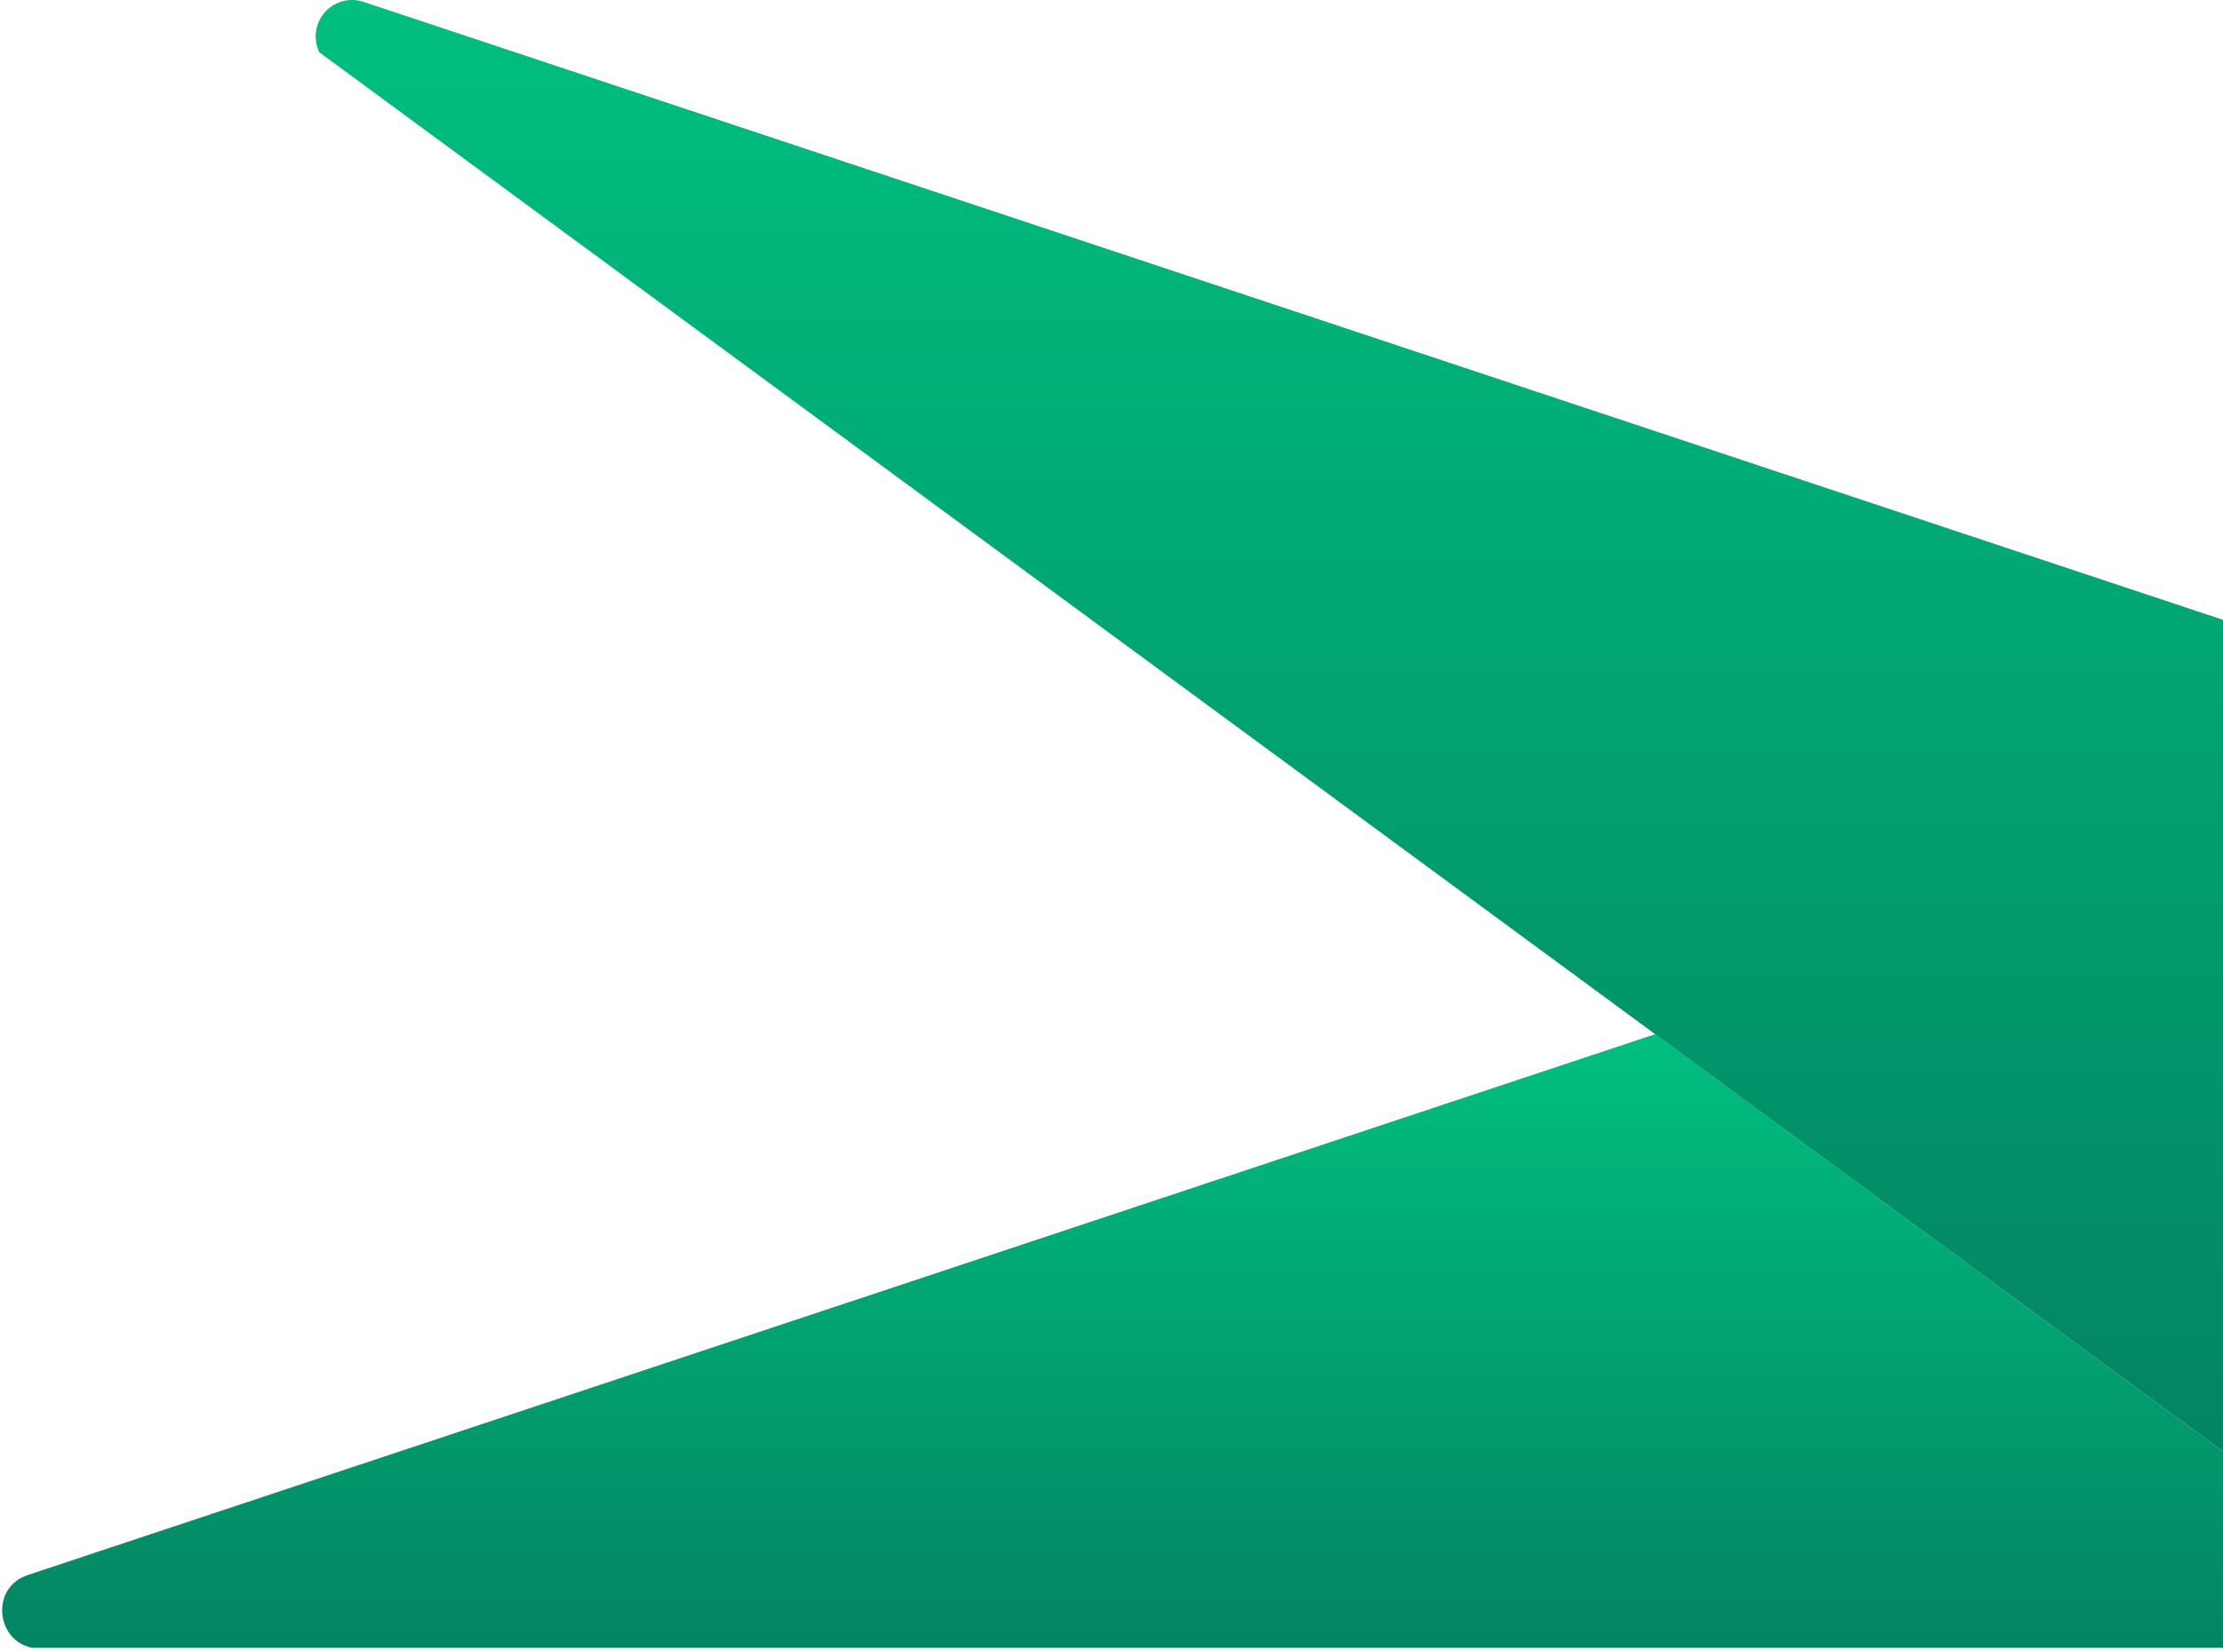
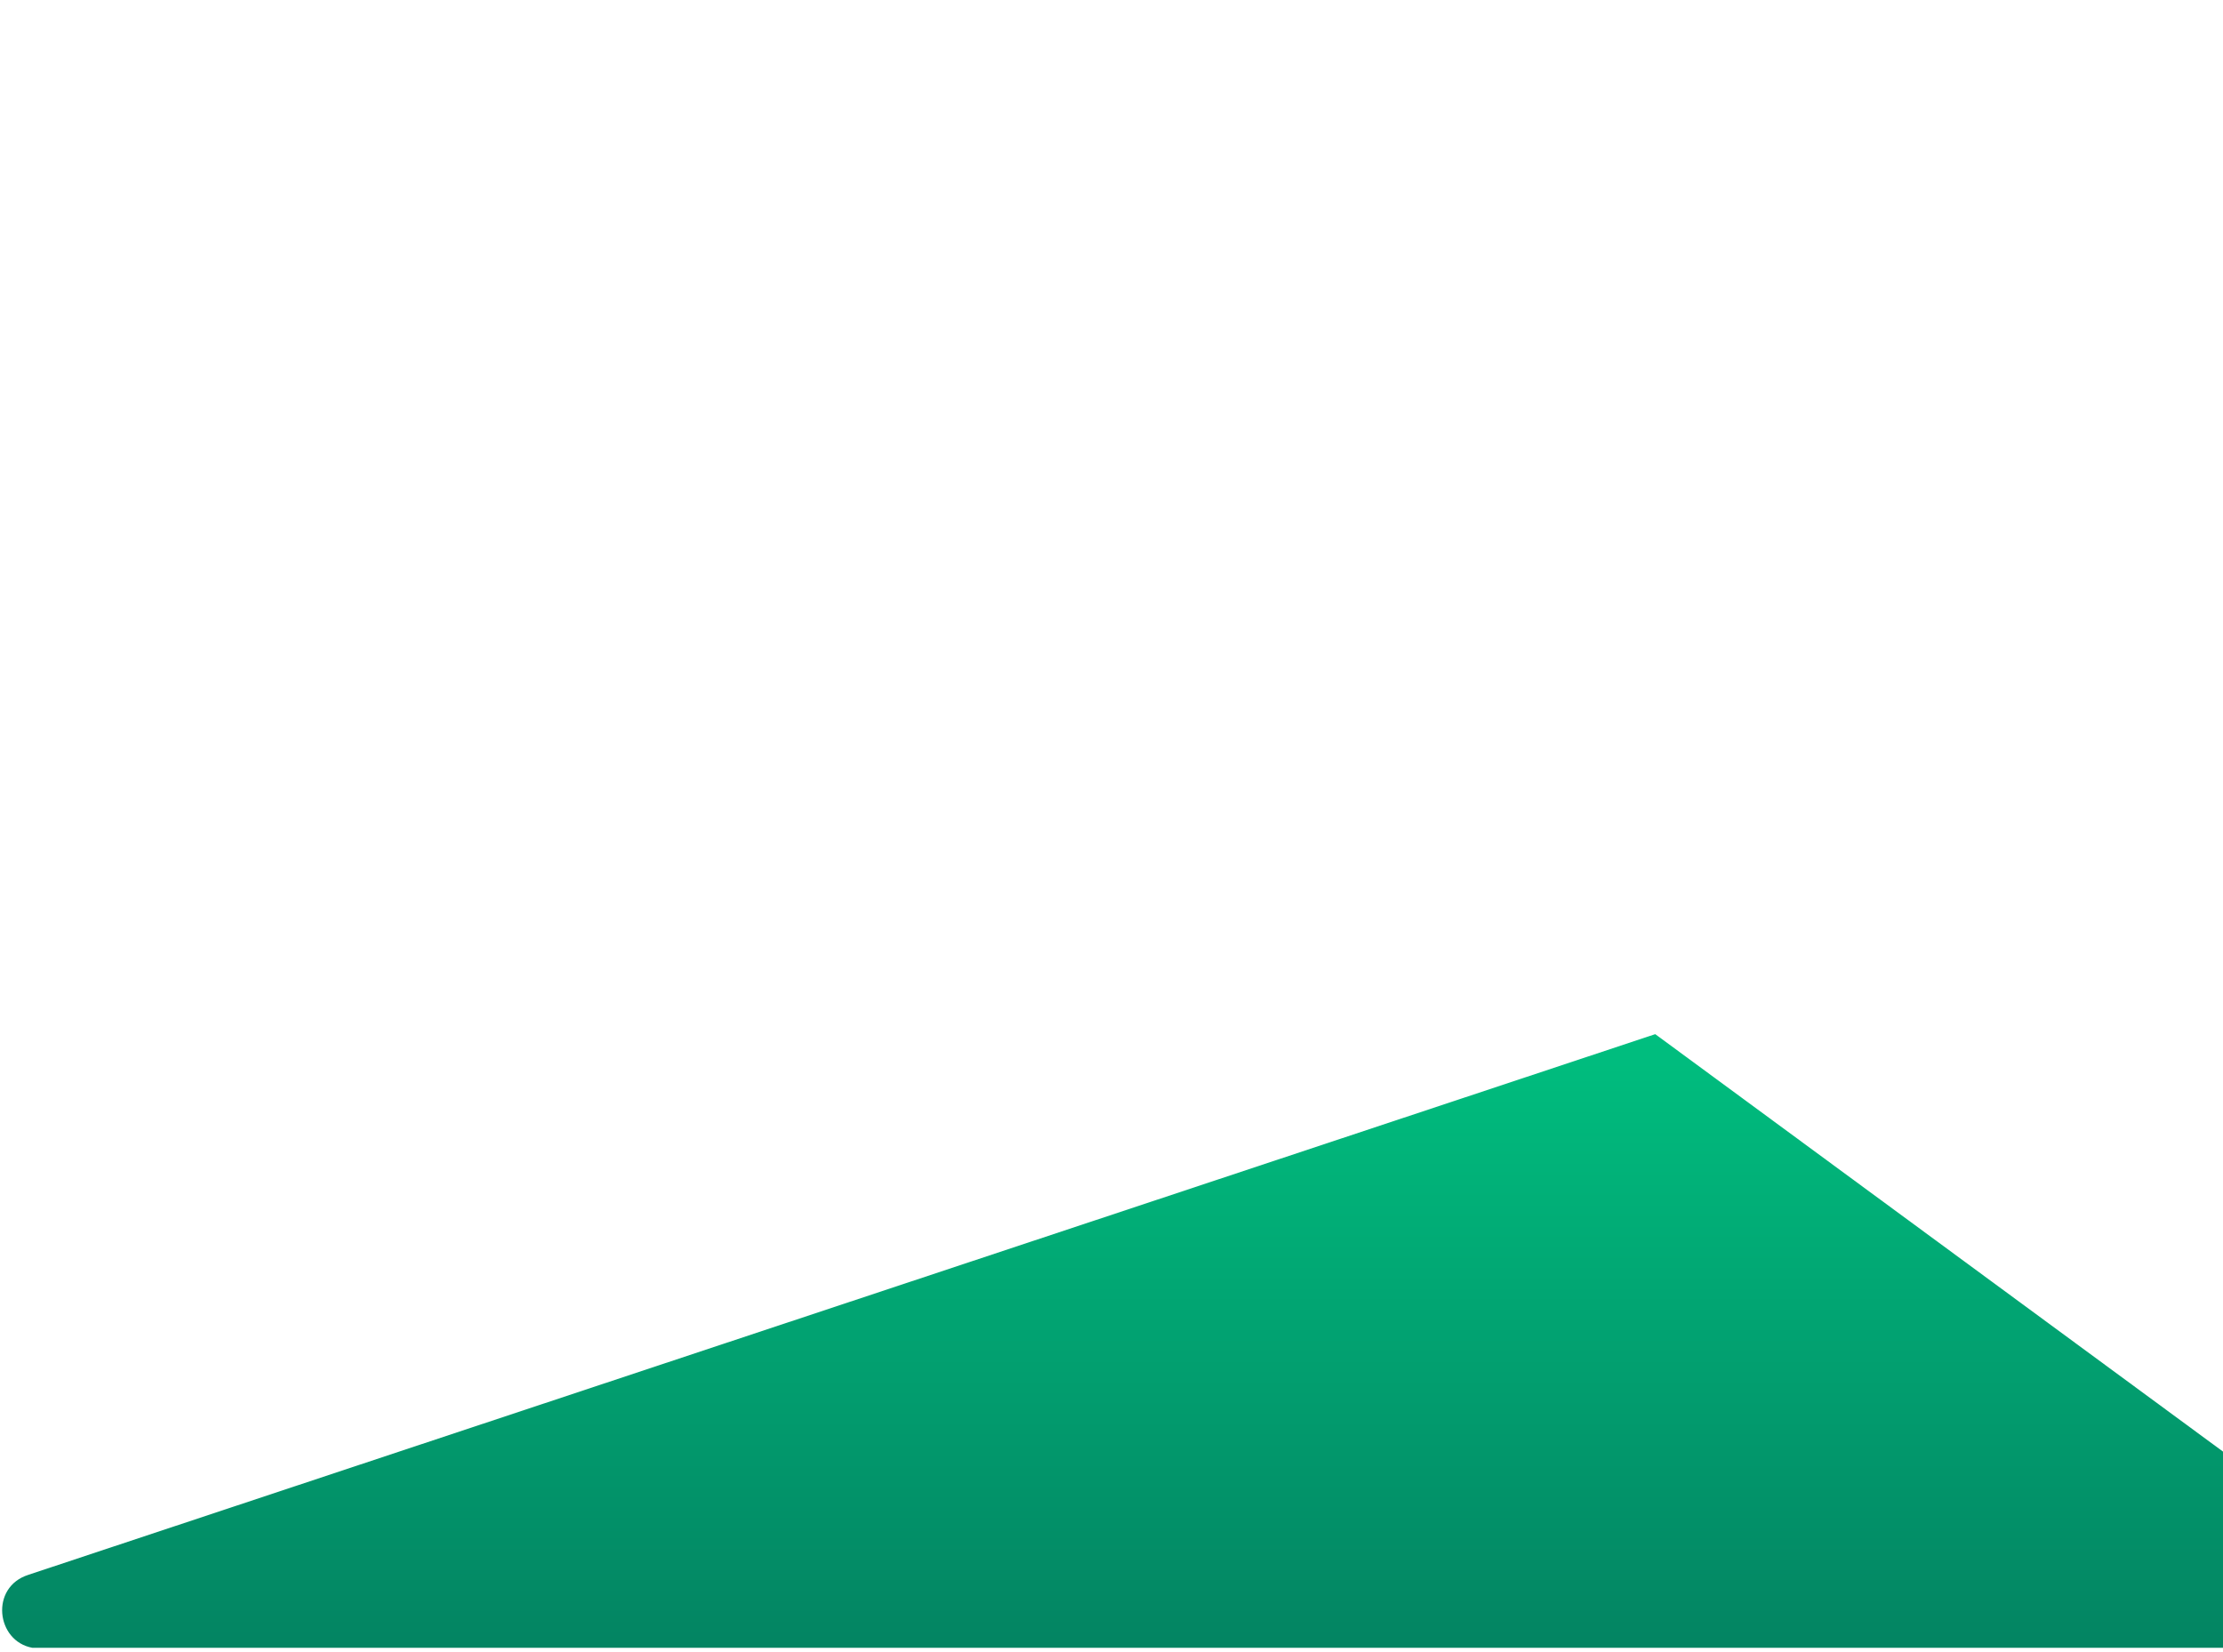
<svg xmlns="http://www.w3.org/2000/svg" width="432" height="321" viewBox="0 0 432 321" fill="none">
  <path d="M5.492 306.071L321.666 200.985L432 282.112V320.245H6.287C-0.782 318.951 -1.97 308.458 5.492 306.071Z" fill="url(#paint0_linear_1_7671)" />
-   <path d="M70.721 0.389L432 120.462V282.112L62.071 10.174C61.455 8.917 61.227 7.505 61.414 6.119C61.602 4.732 62.196 3.432 63.123 2.384C64.05 1.336 65.266 0.586 66.619 0.231C67.972 -0.124 69.4 -0.069 70.721 0.389Z" fill="url(#paint1_linear_1_7671)" />
  <defs>
    <linearGradient id="paint0_linear_1_7671" x1="216.208" y1="200.985" x2="216.208" y2="320.245" gradientUnits="userSpaceOnUse">
      <stop stop-color="#00BF7F" />
      <stop offset="1" stop-color="#038462" />
    </linearGradient>
    <linearGradient id="paint1_linear_1_7671" x1="246.675" y1="0" x2="246.675" y2="282.112" gradientUnits="userSpaceOnUse">
      <stop stop-color="#00BF7F" />
      <stop offset="1" stop-color="#038462" />
    </linearGradient>
  </defs>
</svg>